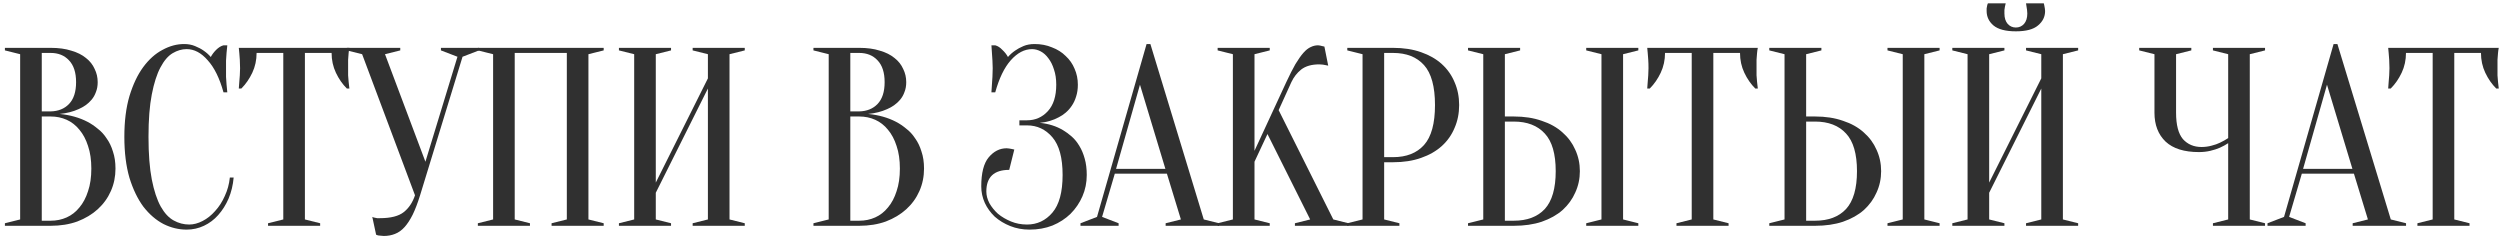
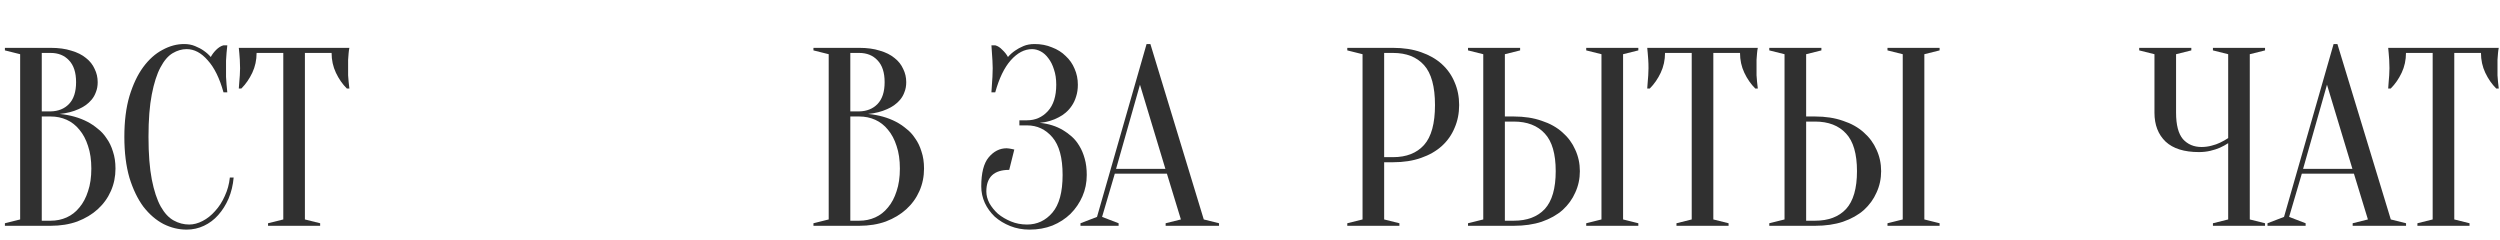
<svg xmlns="http://www.w3.org/2000/svg" width="490" height="47" viewBox="0 0 490 47" fill="none">
  <path d="M0.961 44.256V43.758L3.95 43.011V10.624L0.961 9.877V9.379H9.929C11.491 9.379 12.836 9.561 13.965 9.927C15.128 10.259 16.091 10.741 16.855 11.372C17.619 11.97 18.184 12.684 18.549 13.514C18.948 14.311 19.147 15.175 19.147 16.105C19.147 16.836 19.031 17.484 18.798 18.048C18.599 18.613 18.317 19.111 17.951 19.543C17.619 19.942 17.221 20.307 16.756 20.639C16.324 20.938 15.875 21.187 15.41 21.387C14.314 21.885 13.069 22.2 11.673 22.333C13.733 22.533 15.56 23.047 17.154 23.878C17.852 24.243 18.516 24.692 19.147 25.223C19.811 25.721 20.393 26.352 20.891 27.116C21.422 27.847 21.838 28.711 22.137 29.707C22.469 30.671 22.635 31.783 22.635 33.046C22.635 34.607 22.336 36.068 21.738 37.43C21.14 38.792 20.276 39.988 19.147 41.018C18.051 42.014 16.722 42.811 15.161 43.409C13.6 43.974 11.856 44.256 9.929 44.256H0.961ZM8.186 22.831V43.26H9.929C11.059 43.26 12.105 43.044 13.069 42.612C14.032 42.18 14.862 41.533 15.56 40.669C16.291 39.805 16.855 38.742 17.254 37.48C17.686 36.218 17.901 34.74 17.901 33.046C17.901 31.352 17.686 29.873 17.254 28.611C16.855 27.349 16.291 26.286 15.56 25.422C14.862 24.559 14.032 23.911 13.069 23.479C12.105 23.047 11.059 22.831 9.929 22.831H8.186ZM8.186 21.835H9.929C11.424 21.802 12.62 21.32 13.517 20.39C14.447 19.427 14.912 17.998 14.912 16.105C14.912 14.212 14.447 12.783 13.517 11.82C12.62 10.857 11.424 10.375 9.929 10.375H8.186V21.835Z" fill="#303030" />
  <path d="M36.58 9.628C35.65 9.628 34.737 9.894 33.84 10.425C32.943 10.957 32.146 11.887 31.448 13.215C30.751 14.511 30.186 16.271 29.754 18.497C29.322 20.689 29.106 23.463 29.106 26.817C29.106 30.172 29.322 32.963 29.754 35.188C30.186 37.38 30.767 39.141 31.498 40.47C32.229 41.765 33.076 42.679 34.039 43.21C35.002 43.742 36.015 44.007 37.078 44.007C37.942 44.007 38.822 43.775 39.719 43.31C40.616 42.845 41.43 42.197 42.16 41.367C42.925 40.536 43.556 39.556 44.054 38.427C44.585 37.297 44.917 36.085 45.05 34.79H45.798C45.665 36.284 45.333 37.663 44.801 38.925C44.27 40.154 43.589 41.234 42.758 42.164C41.961 43.06 41.031 43.758 39.968 44.256C38.905 44.755 37.776 45.004 36.58 45.004C35.019 45.004 33.508 44.638 32.046 43.908C30.584 43.144 29.272 42.014 28.11 40.52C26.98 38.992 26.067 37.098 25.369 34.839C24.705 32.547 24.373 29.873 24.373 26.817C24.373 23.762 24.705 21.104 25.369 18.846C26.067 16.553 26.964 14.66 28.06 13.165C29.189 11.637 30.452 10.508 31.847 9.777C33.242 9.013 34.654 8.631 36.082 8.631C36.879 8.631 37.593 8.764 38.224 9.03C38.889 9.296 39.453 9.595 39.918 9.927C40.45 10.292 40.915 10.707 41.313 11.172C41.579 10.674 41.928 10.209 42.36 9.777C42.825 9.312 43.306 9.013 43.805 8.88H44.552C44.486 9.379 44.436 9.877 44.403 10.375C44.37 10.84 44.336 11.338 44.303 11.87C44.303 12.368 44.303 12.867 44.303 13.365C44.303 13.929 44.303 14.494 44.303 15.059C44.336 15.59 44.37 16.088 44.403 16.553C44.436 17.085 44.486 17.6 44.552 18.098H43.805C43.041 15.341 42.011 13.248 40.716 11.82C39.453 10.359 38.075 9.628 36.58 9.628Z" fill="#303030" />
  <path d="M59.761 43.011L62.75 43.758V44.256H52.536V43.758L55.525 43.011V10.375H50.294C50.294 11.77 50.011 13.066 49.447 14.262C48.882 15.457 48.168 16.487 47.304 17.351H46.806C46.839 16.919 46.872 16.471 46.906 16.006C46.939 15.607 46.972 15.192 47.005 14.76C47.038 14.295 47.055 13.83 47.055 13.365C47.055 12.734 47.038 12.185 47.005 11.72C46.972 11.222 46.939 10.79 46.906 10.425C46.872 10.026 46.839 9.678 46.806 9.379H68.48C68.413 9.678 68.364 10.026 68.33 10.425C68.297 10.79 68.264 11.222 68.231 11.72C68.231 12.185 68.231 12.734 68.231 13.365C68.231 13.83 68.231 14.295 68.231 14.76C68.264 15.192 68.297 15.607 68.33 16.006C68.364 16.471 68.413 16.919 68.48 17.351H67.982C67.118 16.487 66.404 15.457 65.839 14.262C65.275 13.066 64.992 11.77 64.992 10.375H59.761V43.011Z" fill="#303030" />
-   <path d="M83.383 31.7L89.662 11.123L86.423 9.877V9.379H93.897V9.877L90.658 11.123L82.337 38.277C81.872 39.772 81.391 41.034 80.892 42.064C80.394 43.06 79.862 43.874 79.298 44.505C78.733 45.137 78.102 45.585 77.404 45.851C76.74 46.117 76.009 46.249 75.212 46.249C75.013 46.249 74.83 46.233 74.664 46.2C74.498 46.2 74.332 46.183 74.166 46.15C74 46.117 73.85 46.067 73.717 46L72.97 42.513C73.103 42.579 73.252 42.629 73.418 42.662C73.585 42.695 73.751 42.728 73.917 42.762C74.083 42.762 74.266 42.762 74.465 42.762C76.591 42.762 78.152 42.363 79.148 41.566C80.145 40.769 80.876 39.672 81.341 38.277L70.977 10.624L67.987 9.877V9.379H78.451V9.877L75.461 10.624L83.383 31.7Z" fill="#303030" />
-   <path d="M103.873 43.758V44.256H93.659V43.758L96.649 43.011V10.624L93.659 9.877V9.379H118.323V9.877L115.333 10.624V43.011L118.323 43.758V44.256H108.108V43.758L111.098 43.011V10.375H100.884V43.011L103.873 43.758Z" fill="#303030" />
-   <path d="M128.535 37.779V43.011L131.524 43.758V44.256H121.31V43.758L124.3 43.011V10.624L121.31 9.877V9.379H131.524V9.877L128.535 10.624V35.786L138.749 15.358V10.624L135.76 9.877V9.379H145.974V9.877L142.984 10.624V43.011L145.974 43.758V44.256H135.76V43.758L138.749 43.011V17.351L128.535 37.779Z" fill="#303030" />
  <path d="M159.436 44.256V43.758L162.426 43.011V10.624L159.436 9.877V9.379H168.405C169.966 9.379 171.311 9.561 172.441 9.927C173.603 10.259 174.566 10.741 175.33 11.372C176.094 11.97 176.659 12.684 177.025 13.514C177.423 14.311 177.622 15.175 177.622 16.105C177.622 16.836 177.506 17.484 177.274 18.048C177.074 18.613 176.792 19.111 176.427 19.543C176.094 19.942 175.696 20.307 175.231 20.639C174.799 20.938 174.351 21.187 173.886 21.387C172.789 21.885 171.544 22.2 170.149 22.333C172.208 22.533 174.035 23.047 175.629 23.878C176.327 24.243 176.991 24.692 177.622 25.223C178.287 25.721 178.868 26.352 179.366 27.116C179.898 27.847 180.313 28.711 180.612 29.707C180.944 30.671 181.11 31.783 181.11 33.046C181.11 34.607 180.811 36.068 180.213 37.43C179.615 38.792 178.752 39.988 177.622 41.018C176.526 42.014 175.198 42.811 173.636 43.409C172.075 43.974 170.331 44.256 168.405 44.256H159.436ZM166.661 22.831V43.26H168.405C169.534 43.26 170.58 43.044 171.544 42.612C172.507 42.18 173.337 41.533 174.035 40.669C174.766 39.805 175.33 38.742 175.729 37.48C176.161 36.218 176.377 34.74 176.377 33.046C176.377 31.352 176.161 29.873 175.729 28.611C175.33 27.349 174.766 26.286 174.035 25.422C173.337 24.559 172.507 23.911 171.544 23.479C170.58 23.047 169.534 22.831 168.405 22.831H166.661ZM166.661 21.835H168.405C169.899 21.802 171.095 21.32 171.992 20.39C172.922 19.427 173.387 17.998 173.387 16.105C173.387 14.212 172.922 12.783 171.992 11.82C171.095 10.857 169.899 10.375 168.405 10.375H166.661V21.835Z" fill="#303030" />
  <path d="M202.79 8.631C204.019 8.631 205.148 8.847 206.178 9.279C207.241 9.678 208.138 10.242 208.869 10.973C209.633 11.671 210.214 12.501 210.613 13.464C211.044 14.428 211.26 15.474 211.26 16.603C211.26 17.467 211.144 18.248 210.911 18.945C210.712 19.61 210.43 20.207 210.064 20.739C209.732 21.237 209.334 21.686 208.869 22.084C208.437 22.45 207.988 22.748 207.523 22.981C206.427 23.579 205.182 23.944 203.786 24.077C205.514 24.243 207.042 24.725 208.37 25.522C208.935 25.854 209.5 26.27 210.064 26.768C210.629 27.266 211.127 27.881 211.559 28.611C211.991 29.309 212.34 30.139 212.606 31.102C212.871 32.033 213.004 33.096 213.004 34.291C213.004 35.786 212.722 37.181 212.157 38.477C211.592 39.772 210.812 40.918 209.815 41.915C208.819 42.878 207.64 43.642 206.278 44.206C204.916 44.738 203.421 45.004 201.793 45.004C200.432 45.004 199.169 44.771 198.007 44.306C196.844 43.841 195.831 43.227 194.967 42.463C194.137 41.665 193.489 40.769 193.024 39.772C192.559 38.742 192.327 37.663 192.327 36.533C192.327 33.909 192.808 32.016 193.772 30.853C194.768 29.658 195.947 29.06 197.309 29.06C197.475 29.06 197.641 29.076 197.807 29.11C198.007 29.143 198.189 29.176 198.356 29.209C198.522 29.242 198.671 29.276 198.804 29.309L197.807 33.295C194.818 33.295 193.323 34.706 193.323 37.53C193.323 38.294 193.522 39.058 193.921 39.822C194.353 40.586 194.918 41.283 195.615 41.915C196.346 42.513 197.193 43.011 198.156 43.409C199.12 43.808 200.166 44.007 201.295 44.007C203.288 44.007 204.949 43.227 206.278 41.665C207.606 40.104 208.271 37.646 208.271 34.291C208.271 30.936 207.606 28.478 206.278 26.917C204.949 25.356 203.288 24.575 201.295 24.575H199.8V23.579H201.295C202.923 23.579 204.285 22.981 205.381 21.785C206.477 20.589 207.025 18.862 207.025 16.603C207.025 15.474 206.876 14.477 206.577 13.614C206.311 12.75 205.946 12.019 205.481 11.421C205.049 10.824 204.55 10.375 203.986 10.076C203.421 9.777 202.856 9.628 202.292 9.628C200.797 9.628 199.402 10.359 198.106 11.82C196.844 13.248 195.831 15.341 195.067 18.098H194.32C194.353 17.6 194.386 17.085 194.419 16.553C194.453 16.088 194.486 15.59 194.519 15.059C194.552 14.494 194.569 13.929 194.569 13.365C194.569 12.867 194.552 12.368 194.519 11.87C194.486 11.338 194.453 10.84 194.419 10.375C194.386 9.877 194.353 9.379 194.32 8.88H195.067C195.565 9.013 196.03 9.312 196.462 9.777C196.927 10.209 197.293 10.674 197.558 11.172C197.957 10.707 198.422 10.292 198.953 9.927C199.418 9.595 199.967 9.296 200.598 9.03C201.229 8.764 201.96 8.631 202.79 8.631Z" fill="#303030" />
  <path d="M218.75 33.096H228.416L223.433 16.603L218.75 33.096ZM228.715 34.042H218.5L216.009 42.513L219.248 43.758V44.256H211.774V43.758L215.013 42.513L224.729 8.631H225.476L235.939 43.011L238.929 43.758V44.256H228.465V43.758L231.455 43.011L228.715 34.042Z" fill="#303030" />
-   <path d="M245.881 31.7V43.011L248.87 43.758V44.256H238.656V43.758L241.646 43.011V10.624L238.656 9.877V9.379H248.87V9.877L245.881 10.624V29.558L252.109 16.105C252.773 14.677 253.371 13.498 253.903 12.568C254.468 11.637 254.982 10.907 255.447 10.375C255.946 9.811 256.427 9.429 256.892 9.229C257.357 8.997 257.839 8.88 258.337 8.88C258.47 8.88 258.603 8.897 258.736 8.93C258.869 8.963 259.002 8.997 259.134 9.03C259.267 9.063 259.417 9.096 259.583 9.13L260.33 12.867C260.164 12.833 259.998 12.8 259.832 12.767C259.666 12.734 259.483 12.7 259.284 12.667C259.085 12.634 258.852 12.617 258.586 12.617C257.092 12.617 255.912 12.95 255.049 13.614C254.218 14.278 253.571 15.109 253.106 16.105L250.614 21.586L261.327 43.011L264.316 43.758V44.256H253.803V43.758L256.793 43.011L248.422 26.27L245.881 31.7Z" fill="#303030" />
  <path d="M271.294 31.8V43.011L274.283 43.758V44.256H264.069V43.758L267.059 43.011V10.624L264.069 9.877V9.379H273.038C275.097 9.379 276.924 9.661 278.518 10.226C280.146 10.79 281.508 11.571 282.604 12.568C283.7 13.564 284.531 14.743 285.095 16.105C285.693 17.467 285.992 18.962 285.992 20.589C285.992 22.217 285.693 23.712 285.095 25.074C284.531 26.436 283.7 27.615 282.604 28.611C281.508 29.608 280.146 30.388 278.518 30.953C276.924 31.518 275.097 31.8 273.038 31.8H271.294ZM271.294 30.803H273.038C275.662 30.803 277.688 30.006 279.116 28.412C280.545 26.817 281.259 24.21 281.259 20.589C281.259 16.969 280.545 14.361 279.116 12.767C277.688 11.172 275.662 10.375 273.038 10.375H271.294V30.803Z" fill="#303030" />
  <path d="M318.124 43.011L321.113 43.758V44.256H310.899V43.758L313.888 43.011V10.624L310.899 9.877V9.379H321.113V9.877L318.124 10.624V43.011ZM296.699 22.831C298.758 22.831 300.585 23.114 302.18 23.678C303.807 24.21 305.169 24.974 306.265 25.971C307.361 26.934 308.192 28.063 308.756 29.359C309.354 30.654 309.653 32.049 309.653 33.544C309.653 35.039 309.354 36.434 308.756 37.729C308.192 39.025 307.361 40.171 306.265 41.167C305.169 42.13 303.807 42.895 302.18 43.459C300.585 43.991 298.758 44.256 296.699 44.256H287.73V43.758L290.72 43.011V10.624L287.73 9.877V9.379H297.944V9.877L294.955 10.624V22.831H296.699ZM294.955 43.26H296.699C299.323 43.26 301.349 42.496 302.777 40.968C304.206 39.407 304.92 36.932 304.92 33.544C304.92 30.156 304.206 27.698 302.777 26.17C301.349 24.609 299.323 23.828 296.699 23.828H294.955V43.26Z" fill="#303030" />
  <path d="M335.812 43.011L338.801 43.758V44.256H328.587V43.758L331.576 43.011V10.375H326.345C326.345 11.77 326.062 13.066 325.498 14.262C324.933 15.457 324.219 16.487 323.355 17.351H322.857C322.89 16.919 322.923 16.471 322.957 16.006C322.99 15.607 323.023 15.192 323.056 14.76C323.09 14.295 323.106 13.83 323.106 13.365C323.106 12.734 323.09 12.185 323.056 11.72C323.023 11.222 322.99 10.79 322.957 10.425C322.923 10.026 322.89 9.678 322.857 9.379H344.531C344.465 9.678 344.415 10.026 344.381 10.425C344.348 10.79 344.315 11.222 344.282 11.72C344.282 12.185 344.282 12.734 344.282 13.365C344.282 13.83 344.282 14.295 344.282 14.76C344.315 15.192 344.348 15.607 344.381 16.006C344.415 16.471 344.465 16.919 344.531 17.351H344.033C343.169 16.487 342.455 15.457 341.89 14.262C341.326 13.066 341.043 11.77 341.043 10.375H335.812V43.011Z" fill="#303030" />
  <path d="M377.172 43.011L380.162 43.758V44.256H369.948V43.758L372.937 43.011V10.624L369.948 9.877V9.379H380.162V9.877L377.172 10.624V43.011ZM355.747 22.831C357.807 22.831 359.634 23.114 361.228 23.678C362.856 24.21 364.218 24.974 365.314 25.971C366.41 26.934 367.24 28.063 367.805 29.359C368.403 30.654 368.702 32.049 368.702 33.544C368.702 35.039 368.403 36.434 367.805 37.729C367.24 39.025 366.41 40.171 365.314 41.167C364.218 42.13 362.856 42.895 361.228 43.459C359.634 43.991 357.807 44.256 355.747 44.256H346.779V43.758L349.768 43.011V10.624L346.779 9.877V9.379H356.993V9.877L354.004 10.624V22.831H355.747ZM354.004 43.26H355.747C358.372 43.26 360.398 42.496 361.826 40.968C363.254 39.407 363.969 36.932 363.969 33.544C363.969 30.156 363.254 27.698 361.826 26.17C360.398 24.609 358.372 23.828 355.747 23.828H354.004V43.26Z" fill="#303030" />
-   <path d="M389.878 37.779V43.011L392.867 43.758V44.256H382.653V43.758L385.643 43.011V10.624L382.653 9.877V9.379H392.867V9.877L389.878 10.624V35.786L400.092 15.358V10.624L397.102 9.877V9.379H407.317V9.877L404.327 10.624V43.011L407.317 43.758V44.256H397.102V43.758L400.092 43.011V17.351L389.878 37.779ZM395.109 5.393C395.74 5.393 396.272 5.16 396.704 4.695C397.136 4.197 397.352 3.516 397.352 2.652C397.352 2.387 397.335 2.154 397.302 1.955C397.268 1.722 397.235 1.506 397.202 1.307C397.169 1.108 397.136 0.892 397.102 0.659H400.59C400.623 0.792 400.657 0.942 400.69 1.108C400.723 1.274 400.756 1.457 400.789 1.656C400.823 1.822 400.839 1.988 400.839 2.154C400.839 3.283 400.374 4.23 399.444 4.994C398.547 5.758 397.102 6.14 395.109 6.14C393.116 6.14 391.655 5.758 390.725 4.994C389.828 4.23 389.379 3.283 389.379 2.154C389.379 1.988 389.379 1.822 389.379 1.656C389.413 1.457 389.446 1.274 389.479 1.108C389.512 0.942 389.562 0.792 389.629 0.659H393.116C393.05 0.892 393 1.108 392.967 1.307C392.934 1.506 392.9 1.722 392.867 1.955C392.867 2.154 392.867 2.387 392.867 2.652C392.867 3.516 393.083 4.197 393.515 4.695C393.947 5.16 394.478 5.393 395.109 5.393Z" fill="#303030" />
  <path d="M436.723 28.063C436.225 28.395 435.677 28.694 435.079 28.96C434.547 29.192 433.933 29.392 433.235 29.558C432.538 29.724 431.79 29.807 430.993 29.807C428.103 29.807 425.928 29.126 424.466 27.764C423.005 26.369 422.274 24.476 422.274 22.084V10.624L419.284 9.877V9.379H429.499V9.877L426.509 10.624V22.084C426.509 24.476 426.957 26.203 427.854 27.266C428.784 28.296 429.997 28.811 431.492 28.811C432.156 28.811 432.804 28.727 433.435 28.561C434.099 28.395 434.664 28.196 435.129 27.963C435.693 27.698 436.225 27.399 436.723 27.067V10.624L433.734 9.877V9.379H443.948V9.877L440.958 10.624V43.011L443.948 43.758V44.256H433.734V43.758L436.723 43.011V28.063Z" fill="#303030" />
  <path d="M451.406 33.096H461.072L456.09 16.603L451.406 33.096ZM461.371 34.042H451.157L448.666 42.513L451.904 43.758V44.256H444.43V43.758L447.669 42.513L457.385 8.631H458.132L468.596 43.011L471.585 43.758V44.256H461.122V43.758L464.111 43.011L461.371 34.042Z" fill="#303030" />
  <path d="M481.038 43.011L484.028 43.758V44.256H473.814V43.758L476.803 43.011V10.375H471.572C471.572 11.77 471.289 13.066 470.725 14.262C470.16 15.457 469.446 16.487 468.582 17.351H468.084C468.117 16.919 468.15 16.471 468.183 16.006C468.217 15.607 468.25 15.192 468.283 14.76C468.316 14.295 468.333 13.83 468.333 13.365C468.333 12.734 468.316 12.185 468.283 11.72C468.25 11.222 468.217 10.79 468.183 10.425C468.15 10.026 468.117 9.678 468.084 9.379H489.758C489.691 9.678 489.642 10.026 489.608 10.425C489.575 10.79 489.542 11.222 489.509 11.72C489.509 12.185 489.509 12.734 489.509 13.365C489.509 13.83 489.509 14.295 489.509 14.76C489.542 15.192 489.575 15.607 489.608 16.006C489.642 16.471 489.691 16.919 489.758 17.351H489.26C488.396 16.487 487.682 15.457 487.117 14.262C486.552 13.066 486.27 11.77 486.27 10.375H481.038V43.011Z" fill="#303030" />
</svg>